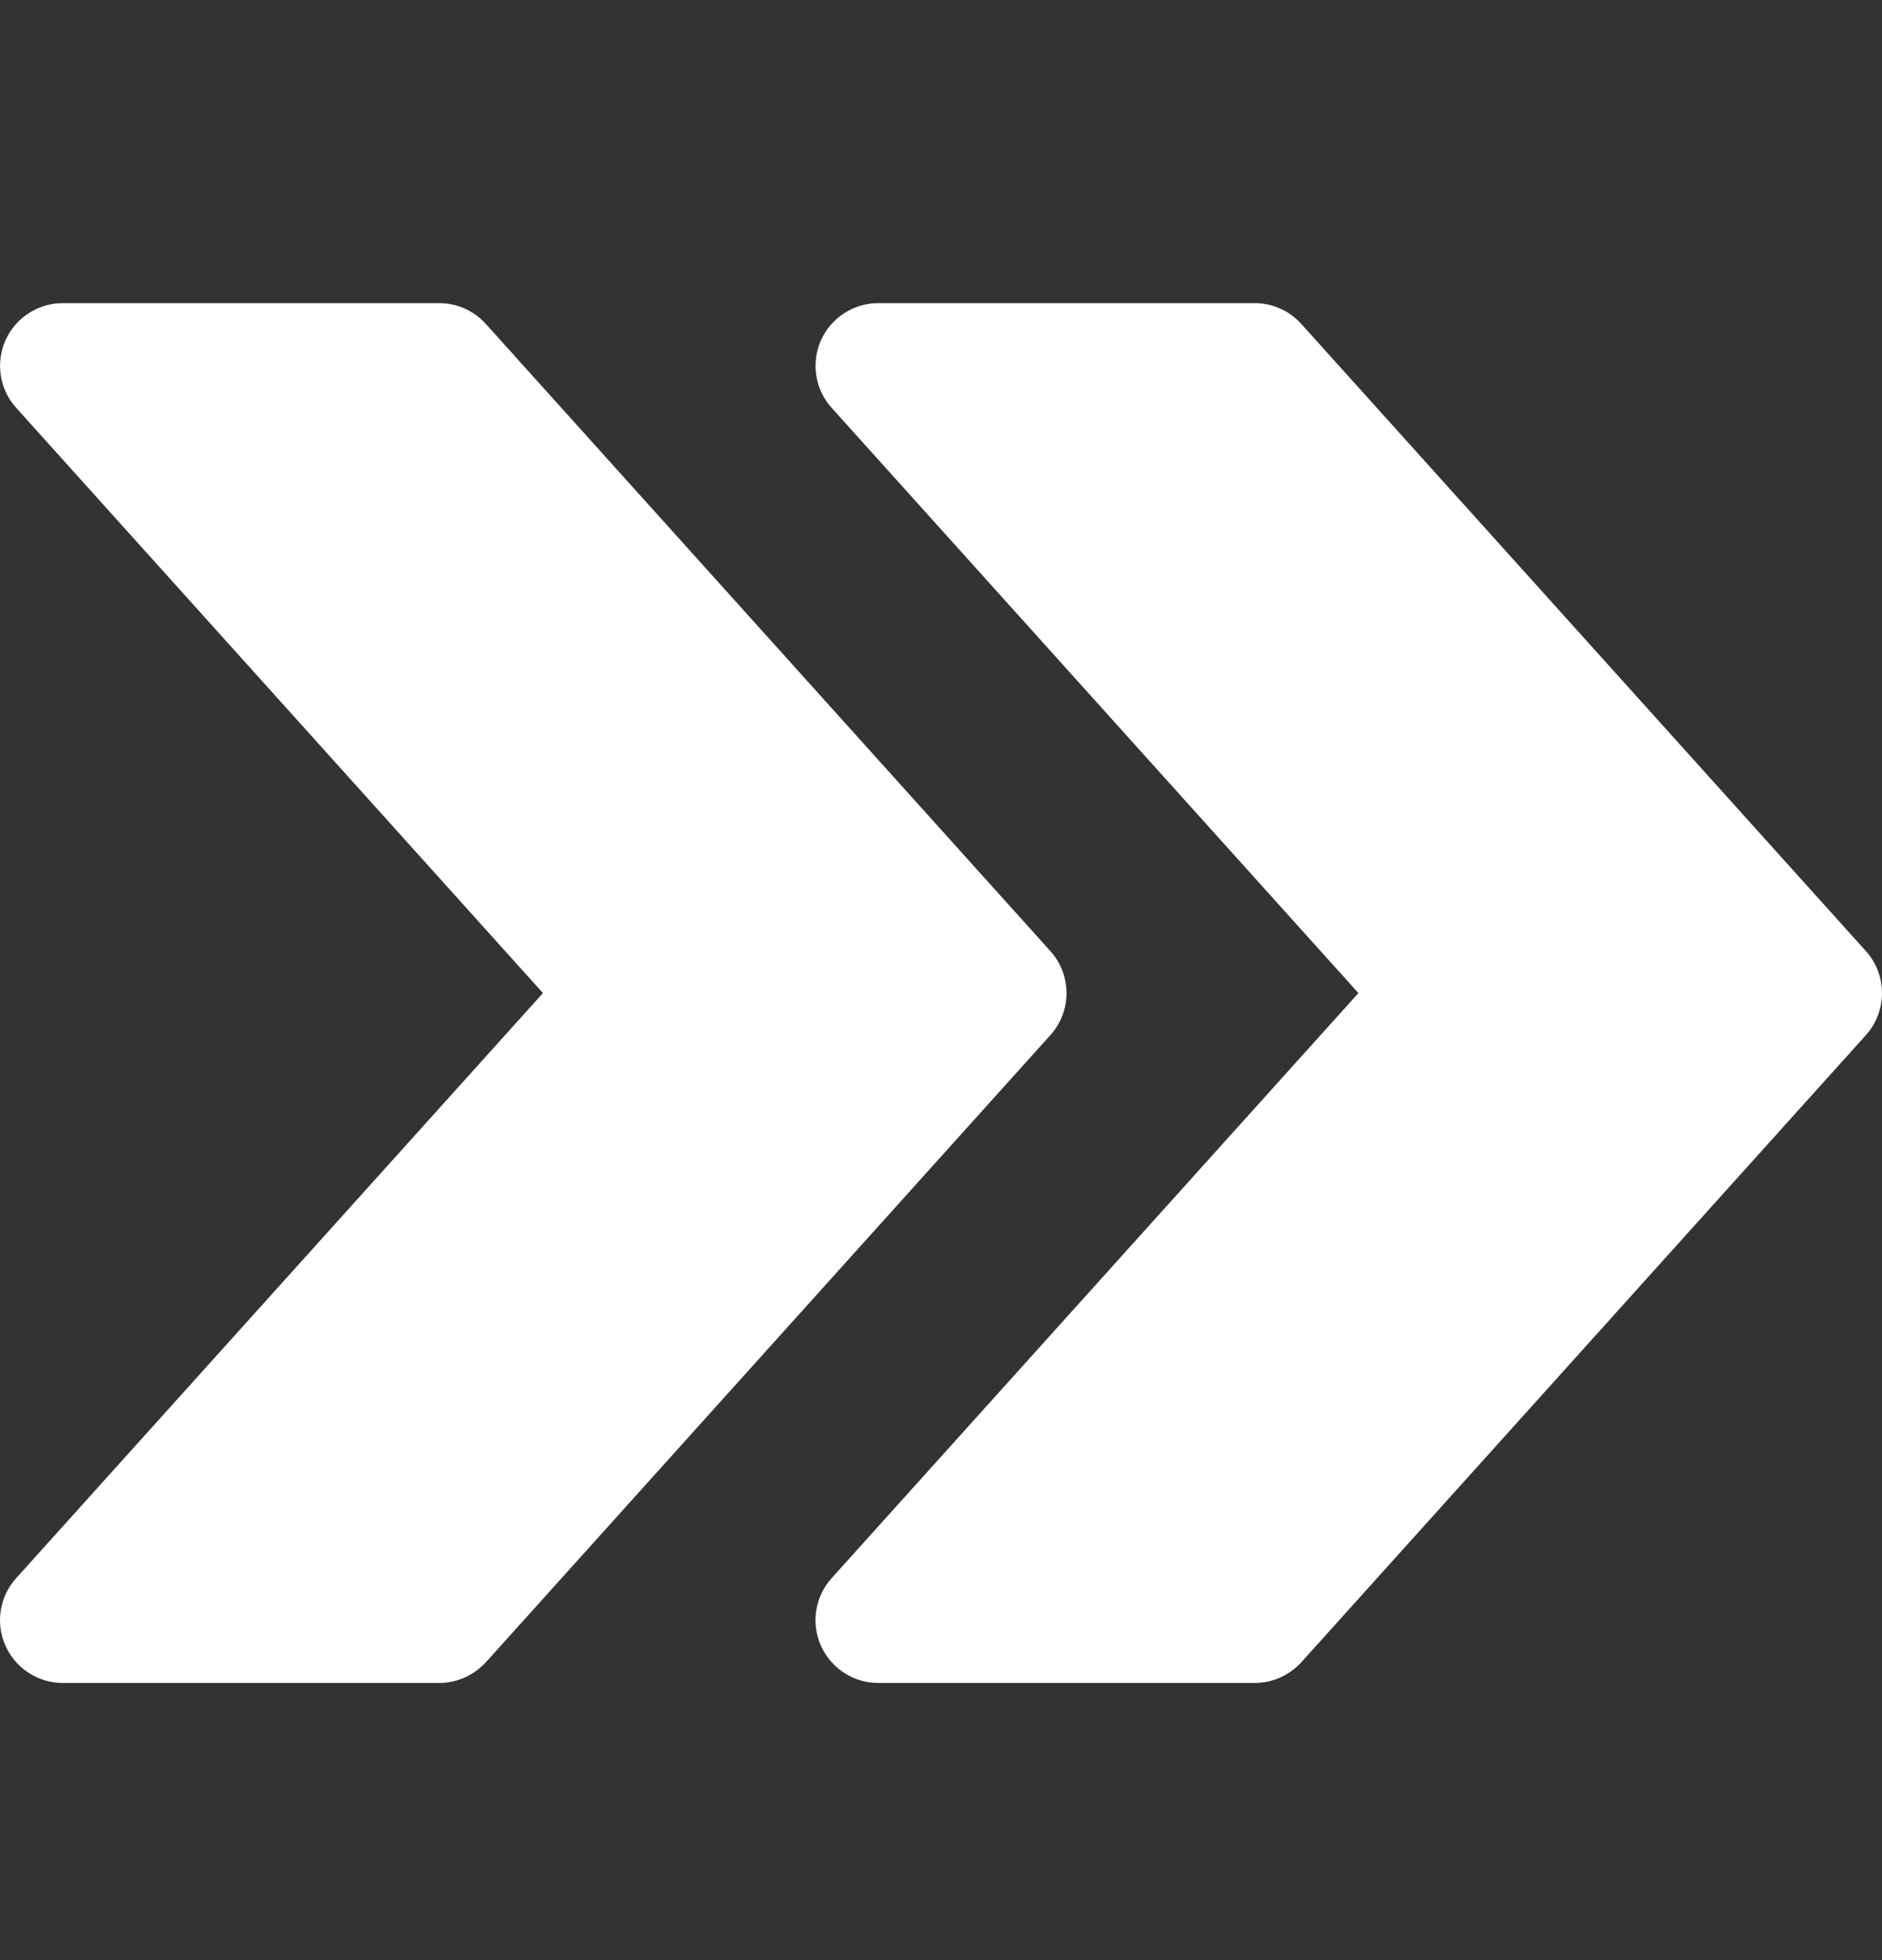
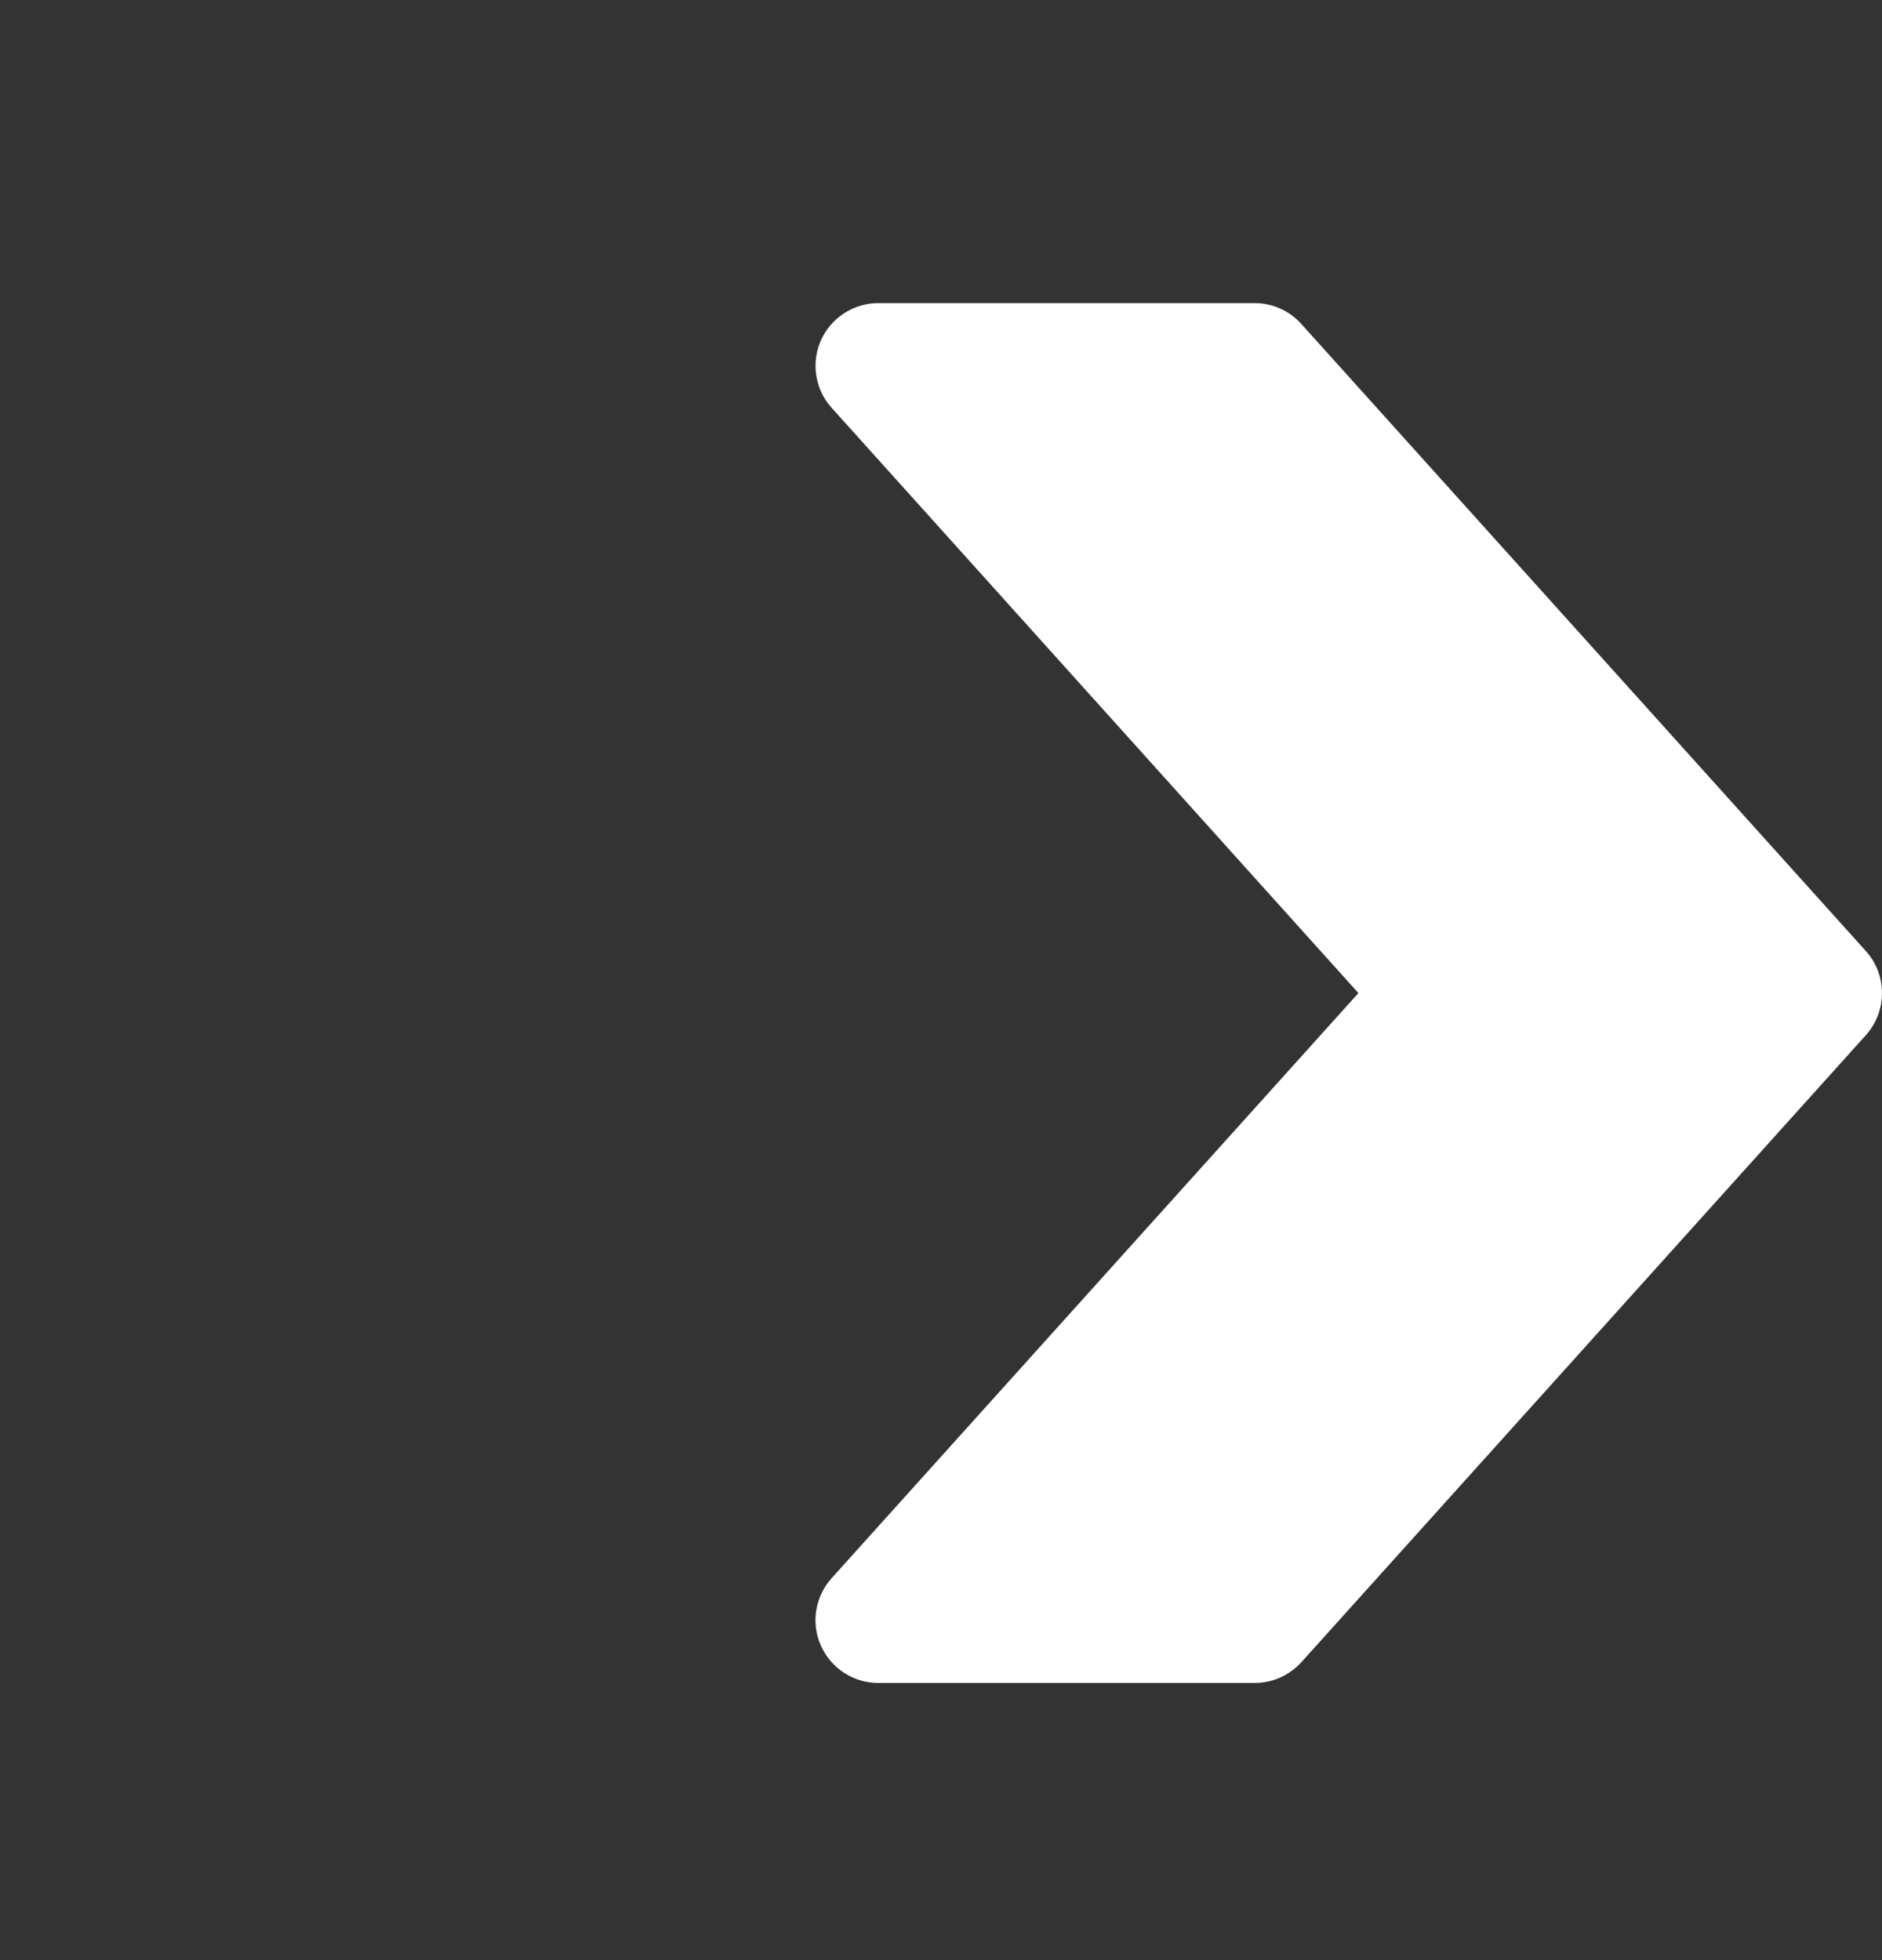
<svg xmlns="http://www.w3.org/2000/svg" width="24" height="25" viewBox="0 0 24 25" fill="none">
  <rect x="0" y="0" width="24" height="25" fill="#333333" stroke="none" />
  <path d="M23.795 12.131L16.595 4.132C16.442 3.962 16.227 3.866 16 3.866H11.2C10.885 3.866 10.599 4.052 10.469 4.34C10.341 4.629 10.394 4.967 10.605 5.201L17.323 12.666L10.605 20.129C10.394 20.364 10.339 20.702 10.469 20.99C10.599 21.28 10.885 21.465 11.2 21.465H16C16.227 21.465 16.442 21.368 16.595 21.201L23.795 13.202C24.068 12.898 24.068 12.434 23.795 12.131Z" fill="white" />
-   <path d="M13.395 12.131L6.196 4.132C6.042 3.962 5.828 3.866 5.601 3.866H0.801C0.486 3.866 0.199 4.052 0.07 4.34C-0.058 4.629 -0.006 4.967 0.206 5.201L6.924 12.666L0.206 20.129C-0.006 20.364 -0.06 20.702 0.07 20.99C0.199 21.28 0.486 21.465 0.801 21.465H5.601C5.828 21.465 6.042 21.368 6.196 21.201L13.395 13.202C13.669 12.898 13.669 12.434 13.395 12.131Z" fill="white" />
</svg>